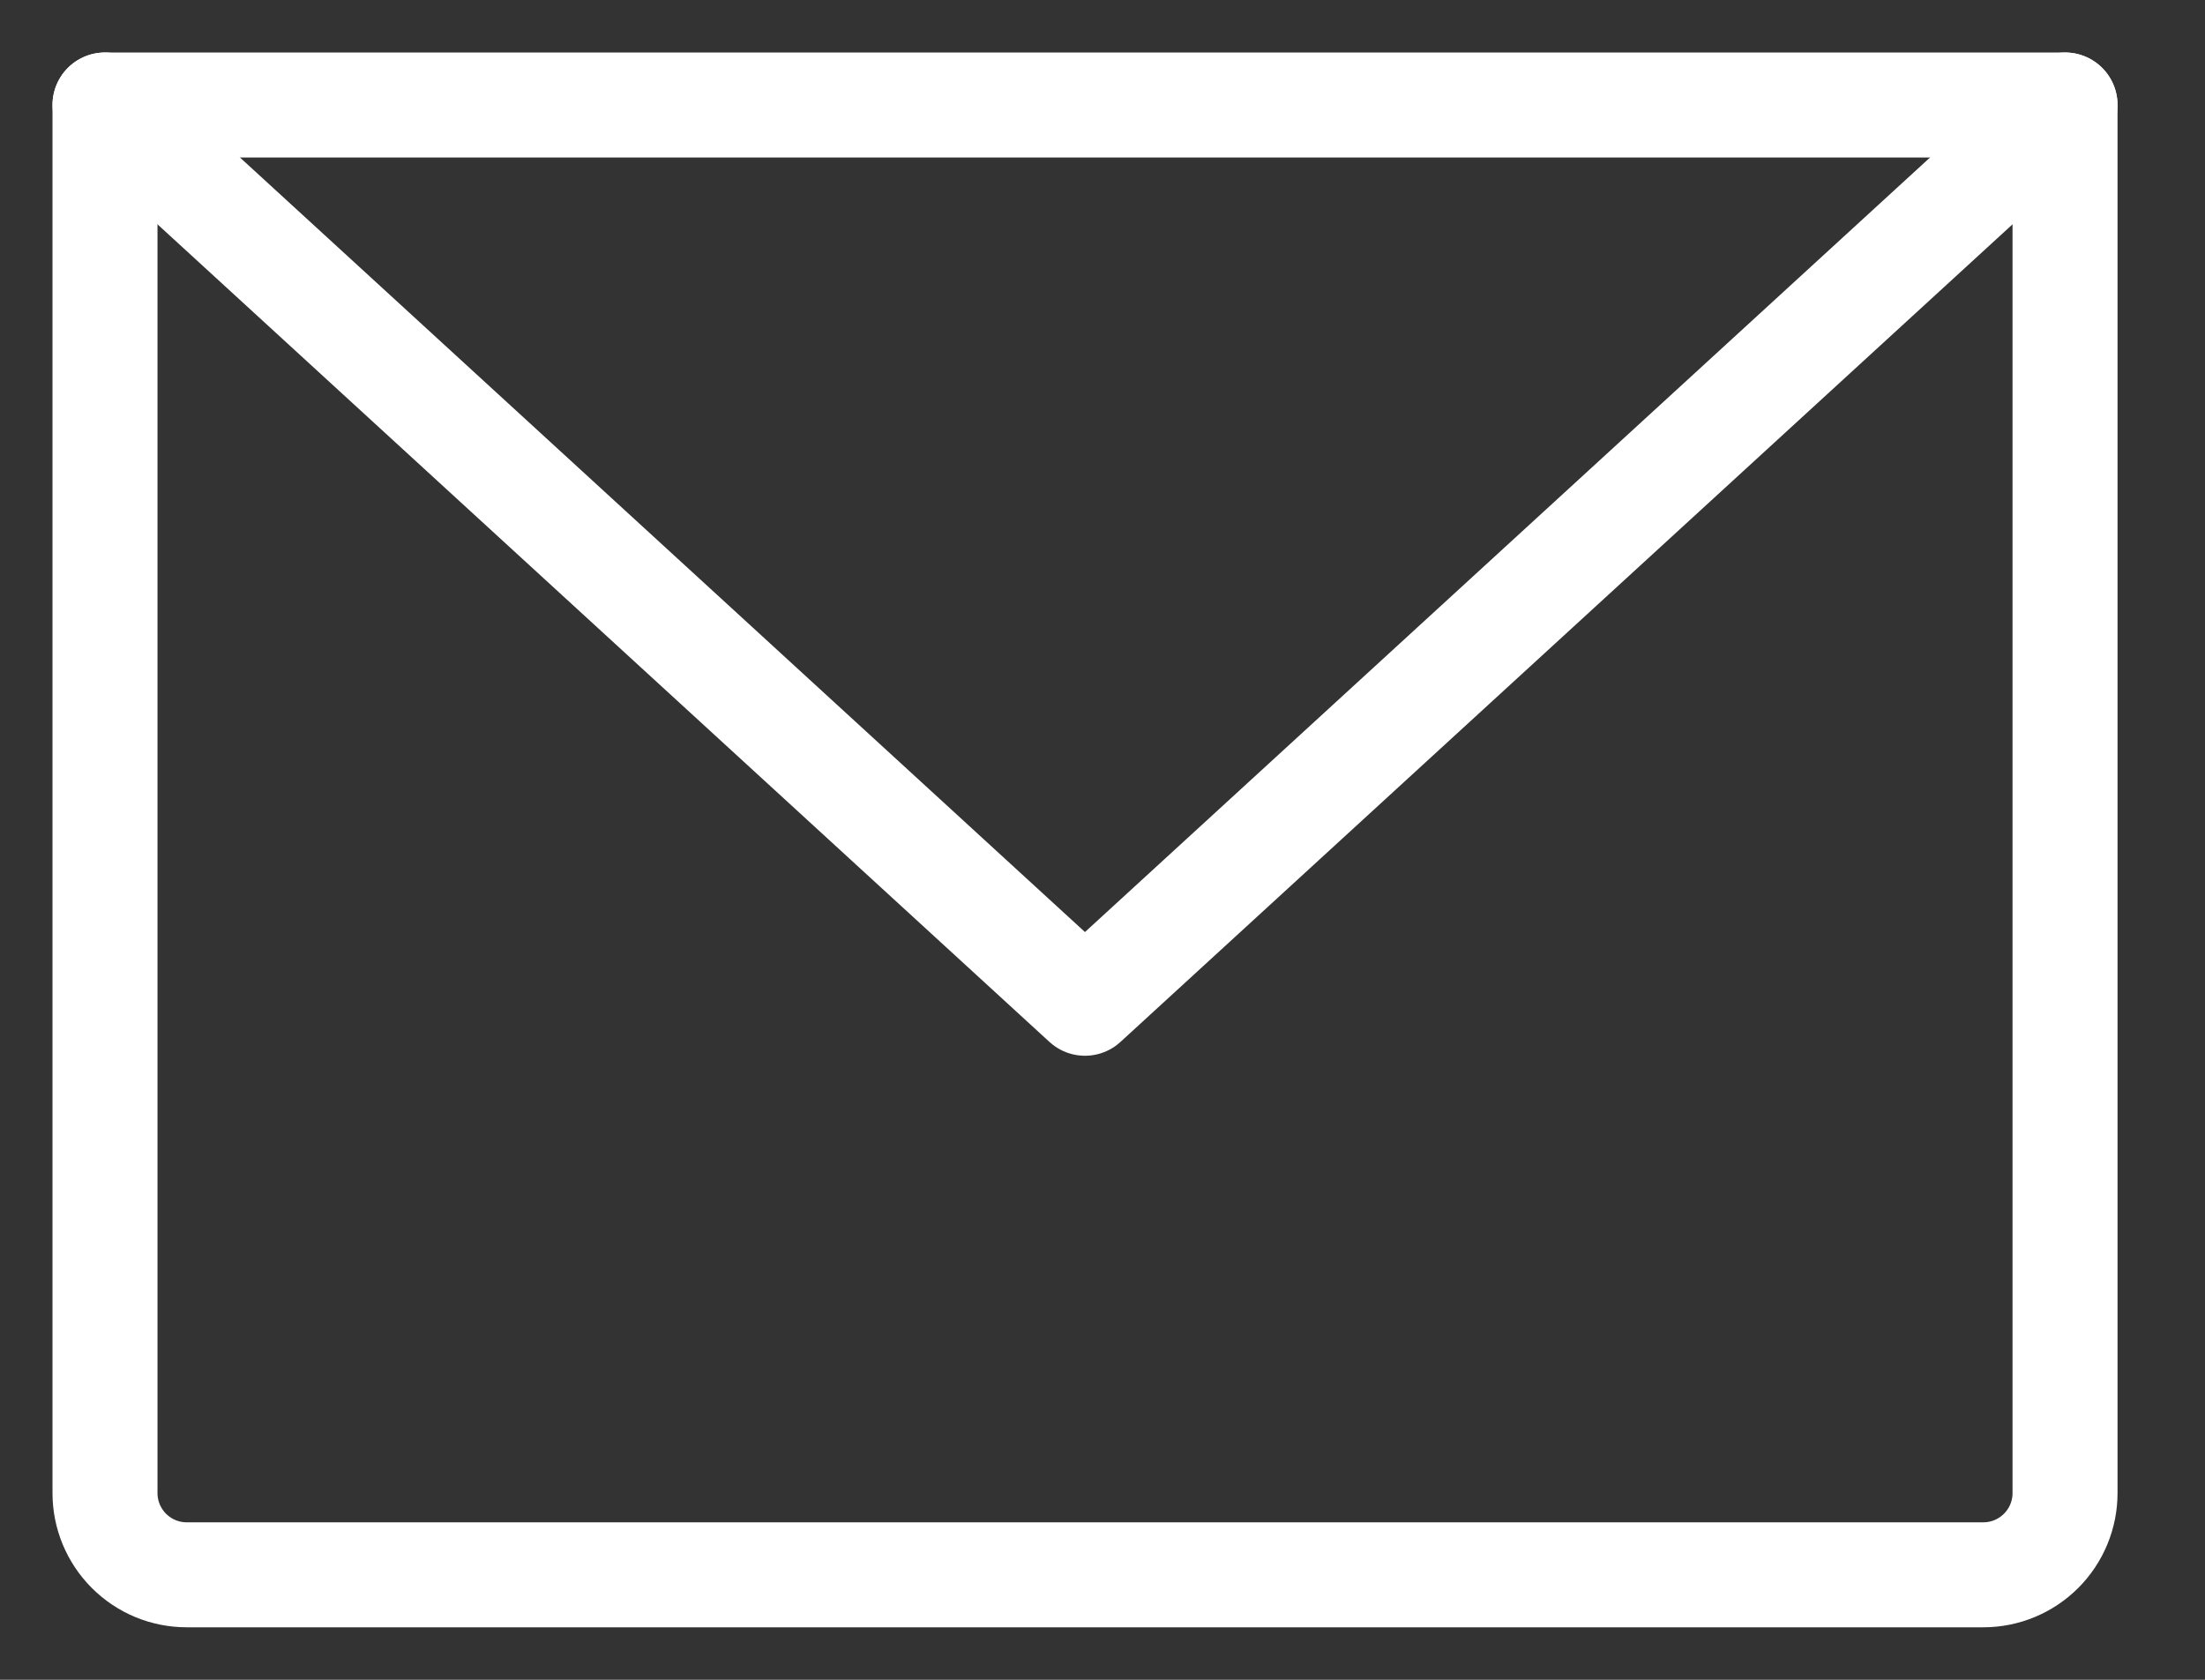
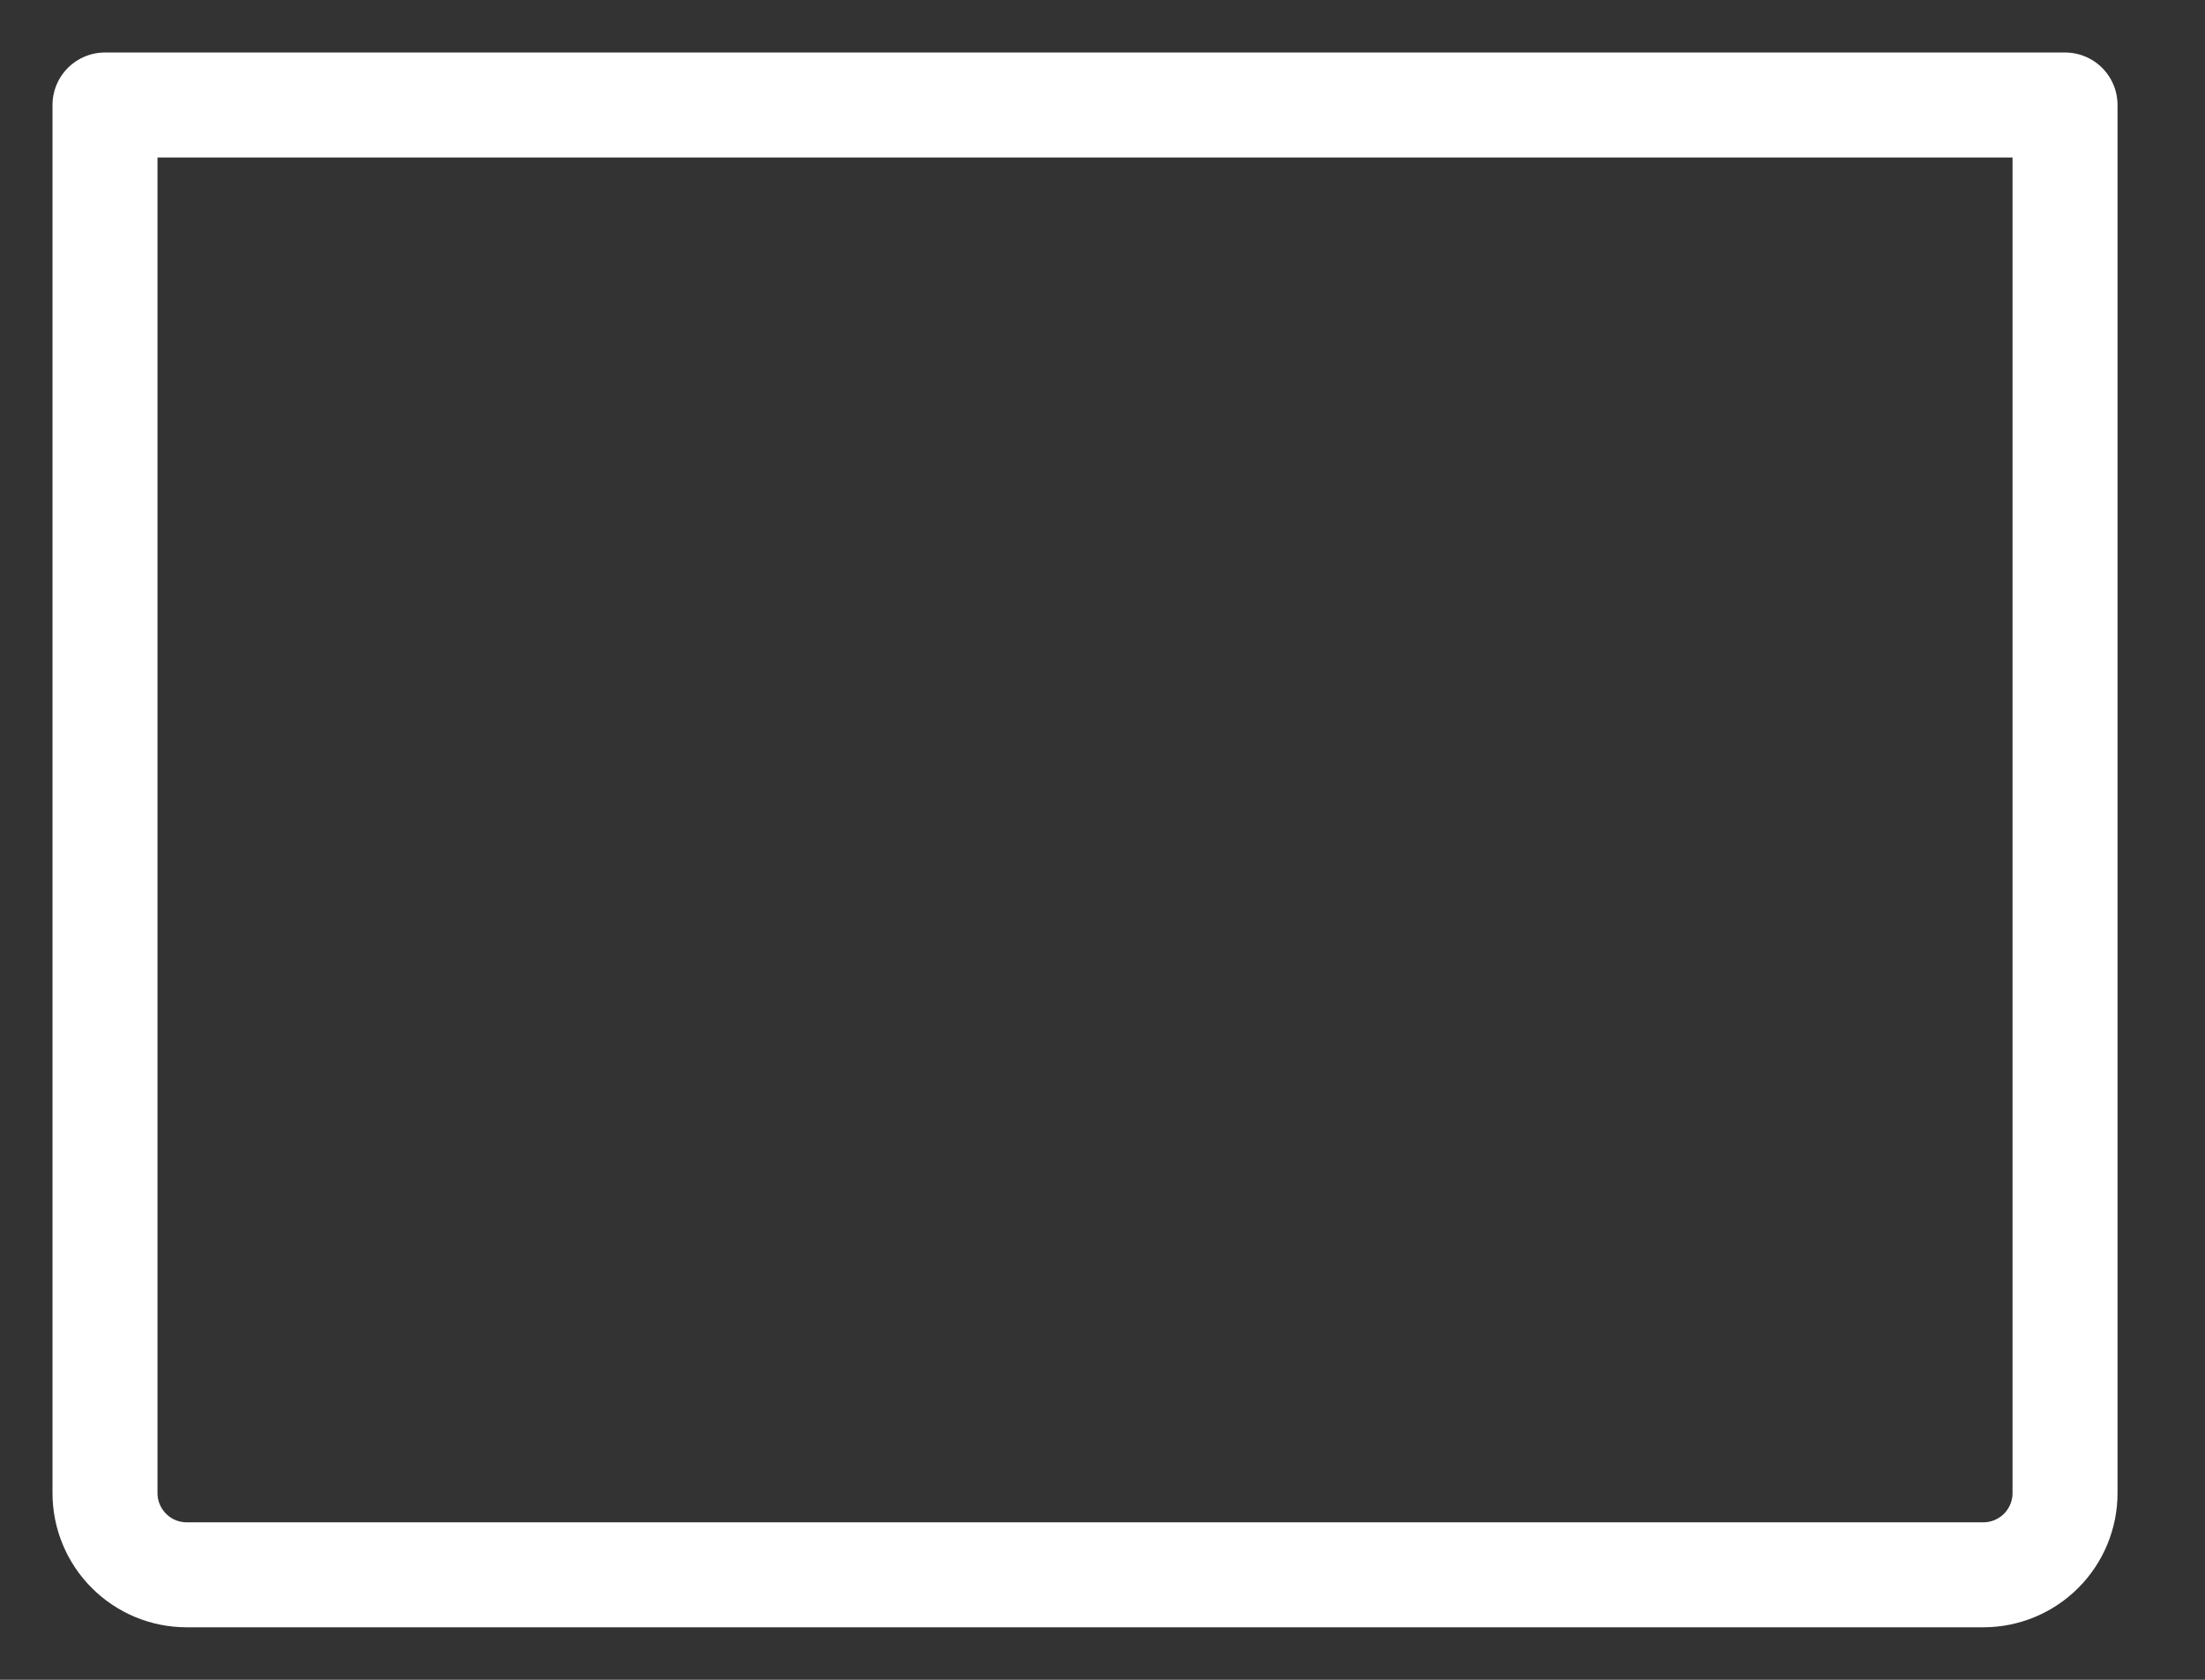
<svg xmlns="http://www.w3.org/2000/svg" width="21" height="16" viewBox="0 0 21 16" fill="none">
  <rect x="0" y="0" width="21" height="16" fill="#333333" stroke="none" />
-   <path d="M1 1H19.667V14.222C19.667 14.428 19.585 14.626 19.439 14.772C19.293 14.918 19.095 15 18.889 15H1.778C1.571 15 1.374 14.918 1.228 14.772C1.082 14.626 1 14.428 1 14.222V1Z" stroke="white" strokeWidth="1.2" stroke-linecap="round" stroke-linejoin="round" />
-   <path d="M19.667 1L10.333 9.556L1 1" stroke="white" strokeWidth="1.2" stroke-linecap="round" stroke-linejoin="round" />
+   <path d="M1 1H19.667V14.222C19.667 14.428 19.585 14.626 19.439 14.772C19.293 14.918 19.095 15 18.889 15H1.778C1.571 15 1.374 14.918 1.228 14.772C1.082 14.626 1 14.428 1 14.222V1" stroke="white" strokeWidth="1.2" stroke-linecap="round" stroke-linejoin="round" />
</svg>